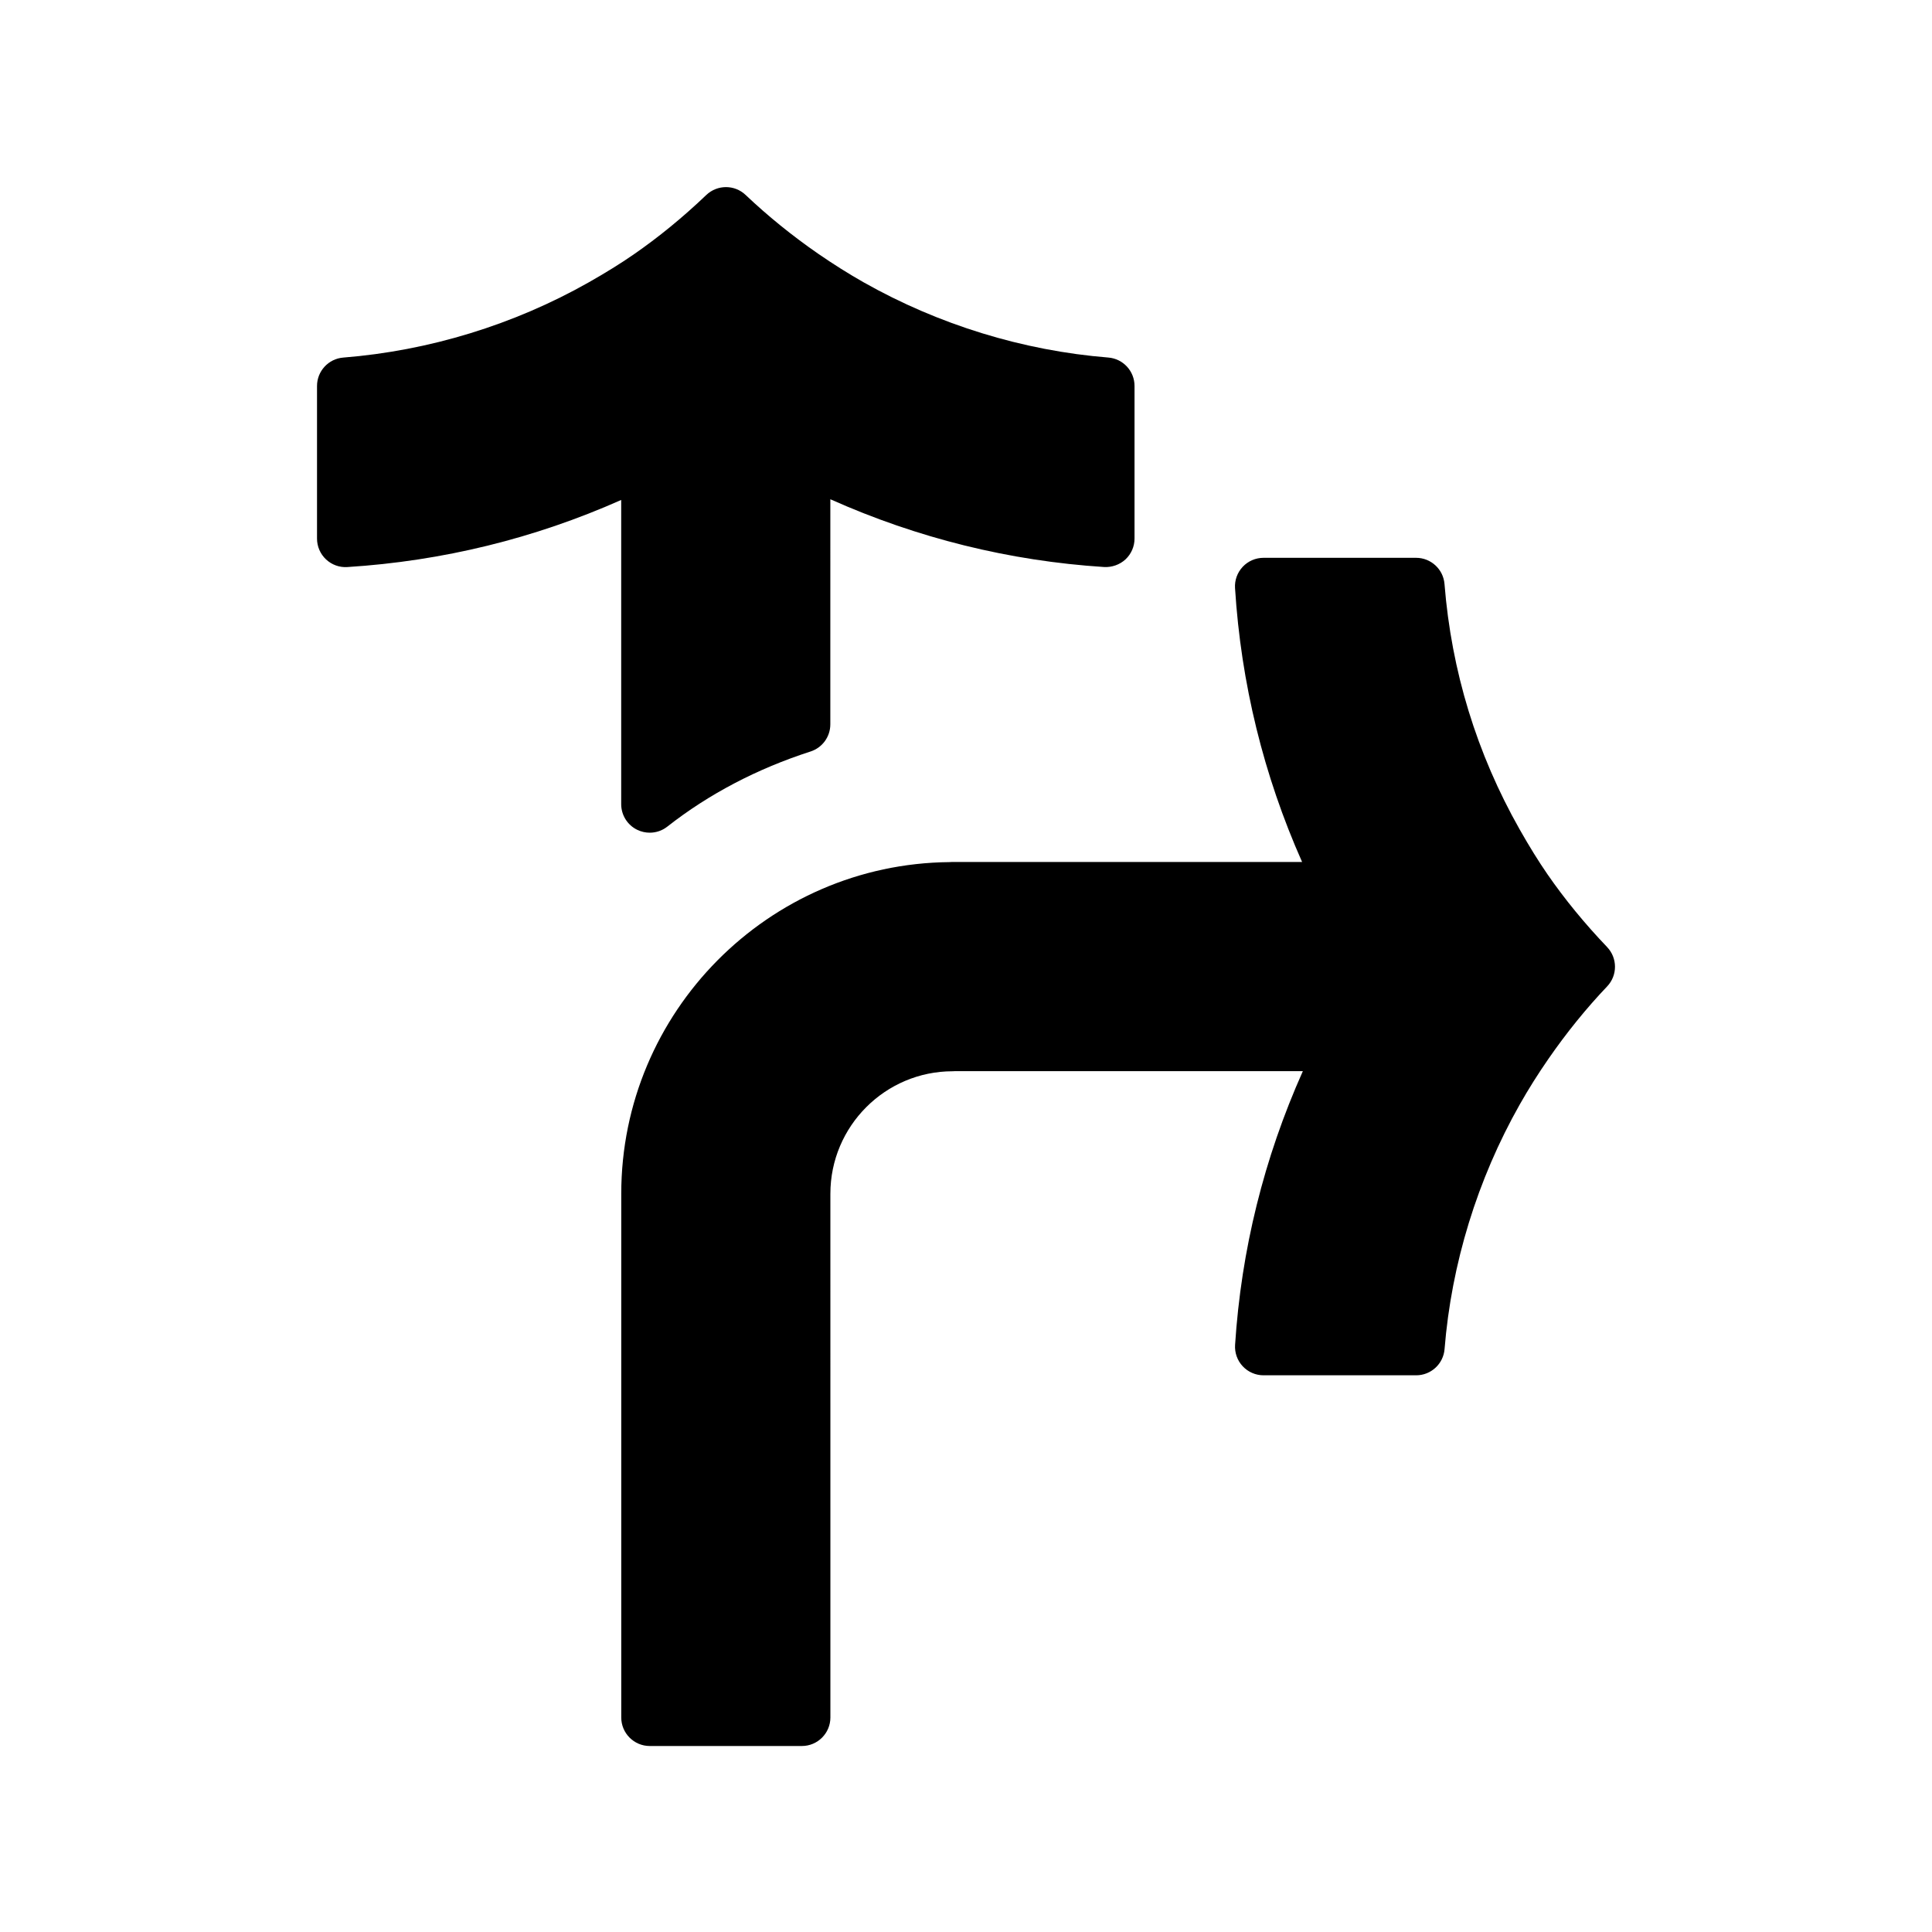
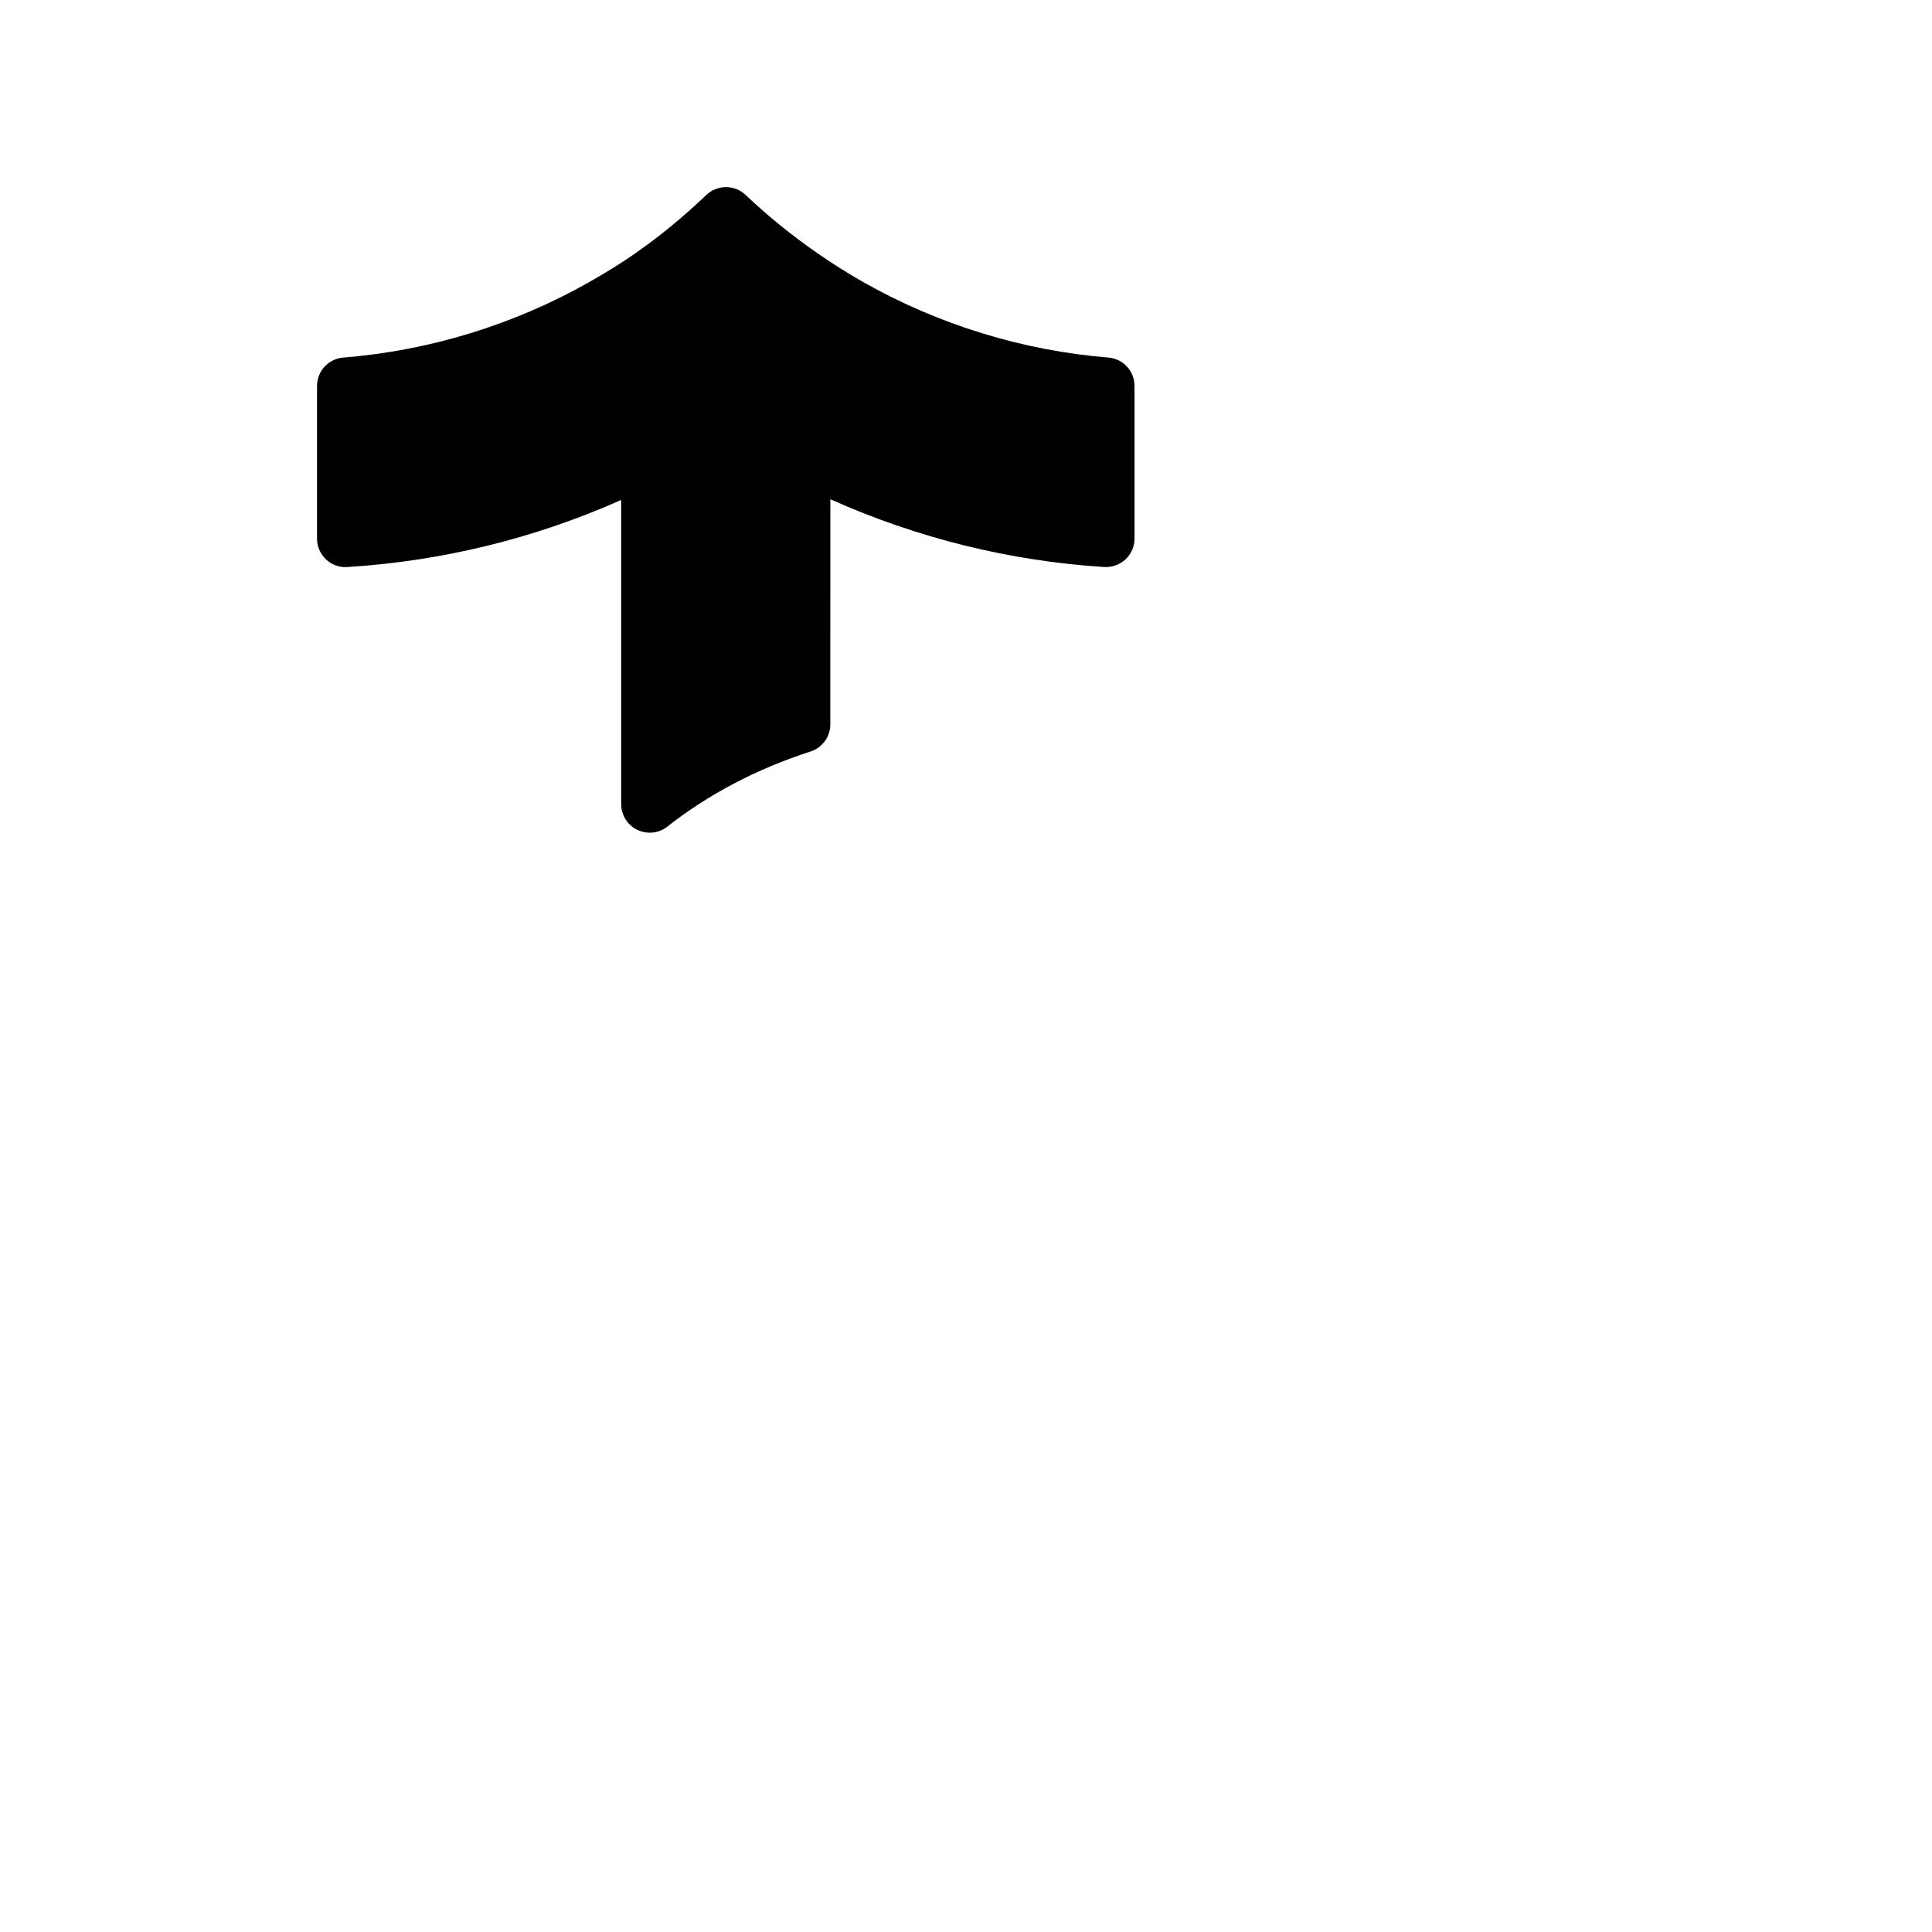
<svg xmlns="http://www.w3.org/2000/svg" fill="#000000" width="800px" height="800px" version="1.1" viewBox="144 144 512 512">
  <g>
-     <path d="m569.9 394.98c-5.91-6.184-11.227-12.664-15.793-19.27-2.402-3.481-4.816-7.379-7.387-11.914-11.383-20.113-18.082-41.984-19.91-65.012-0.312-3.93-3.594-6.957-7.531-6.957h-40.438c-2.086 0-4.082 0.863-5.512 2.383-1.426 1.523-2.168 3.566-2.031 5.648 1.586 25.211 7.559 49.566 17.773 72.578l-92.758-0.004c-0.242 0-0.48 0.012-0.715 0.035-48.012 0.473-86.957 39.754-86.957 87.883v138.8c0 4.172 3.379 7.559 7.559 7.559h40.305c4.176 0 7.559-3.387 7.559-7.559l-0.004-138.79c0-17.906 14.539-32.465 32.414-32.465 0.227 0 0.449-0.012 0.672-0.031h92.125c-10.312 23.078-16.344 47.434-17.961 72.562-0.133 2.086 0.598 4.133 2.031 5.656 1.426 1.523 3.426 2.387 5.512 2.387h40.441c3.941 0 7.219-3.027 7.531-6.953 1.809-22.57 8.699-44.984 19.926-64.816 2.297-4.062 4.856-8.125 7.609-12.098 4.785-6.922 10.016-13.375 15.551-19.195 2.777-2.914 2.773-7.508-0.012-10.426z" />
    <path d="m312.88 363.91c1.047 0.508 2.18 0.762 3.305 0.762 1.664 0 3.309-0.543 4.664-1.613 11.008-8.637 23.781-15.332 37.957-19.906 3.125-1.008 5.238-3.91 5.238-7.195l0.004-59.652c23.094 10.312 47.449 16.348 72.574 17.961 2.004 0.109 4.121-0.605 5.652-2.031 1.523-1.43 2.387-3.426 2.387-5.512v-40.441c0-3.941-3.027-7.219-6.953-7.531-22.566-1.812-44.98-8.707-64.82-19.926-4-2.266-8.07-4.828-12.098-7.609-6.906-4.781-13.359-10.016-19.191-15.551-2.922-2.781-7.512-2.769-10.43 0.012-6.195 5.918-12.688 11.23-19.285 15.785-3.477 2.402-7.371 4.816-11.906 7.387-19.828 11.227-42.305 18.105-65.008 19.91-3.93 0.312-6.957 3.594-6.957 7.531v40.441c0 2.086 0.863 4.082 2.383 5.512 1.523 1.426 3.559 2.172 5.648 2.031 25.211-1.594 49.574-7.562 72.578-17.781v80.621c0.004 2.894 1.652 5.535 4.258 6.797z" />
  </g>
</svg>